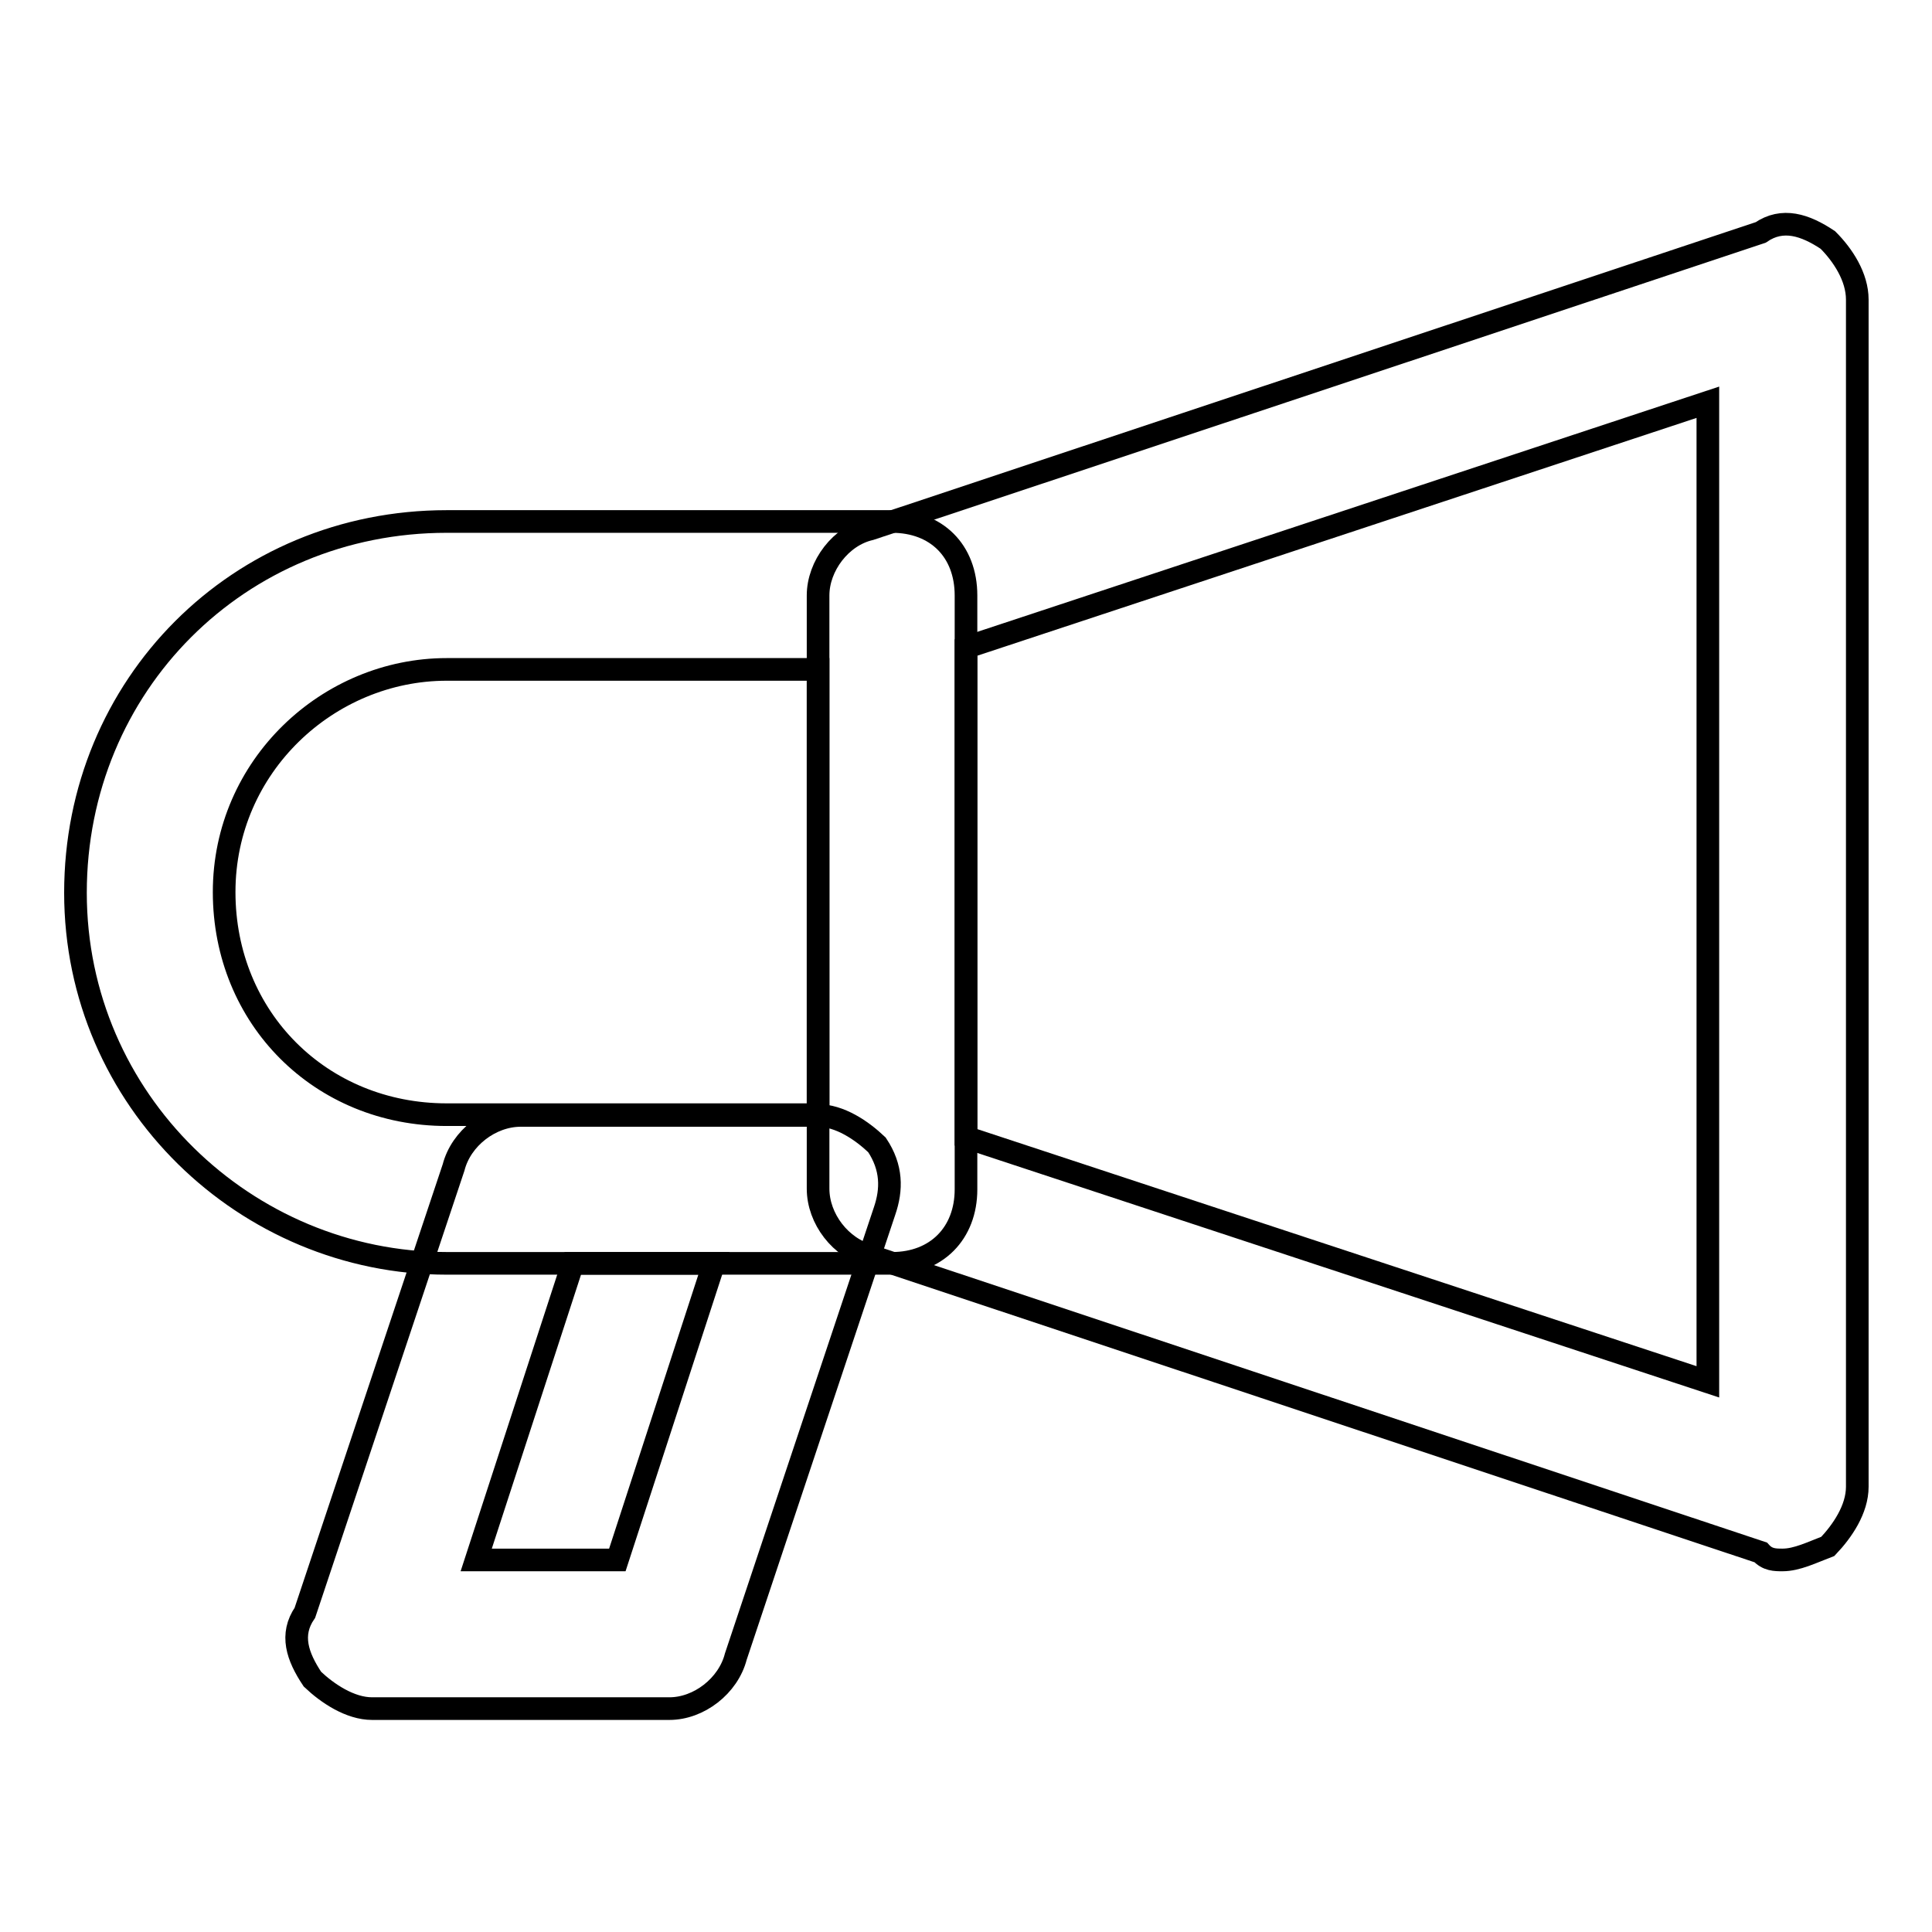
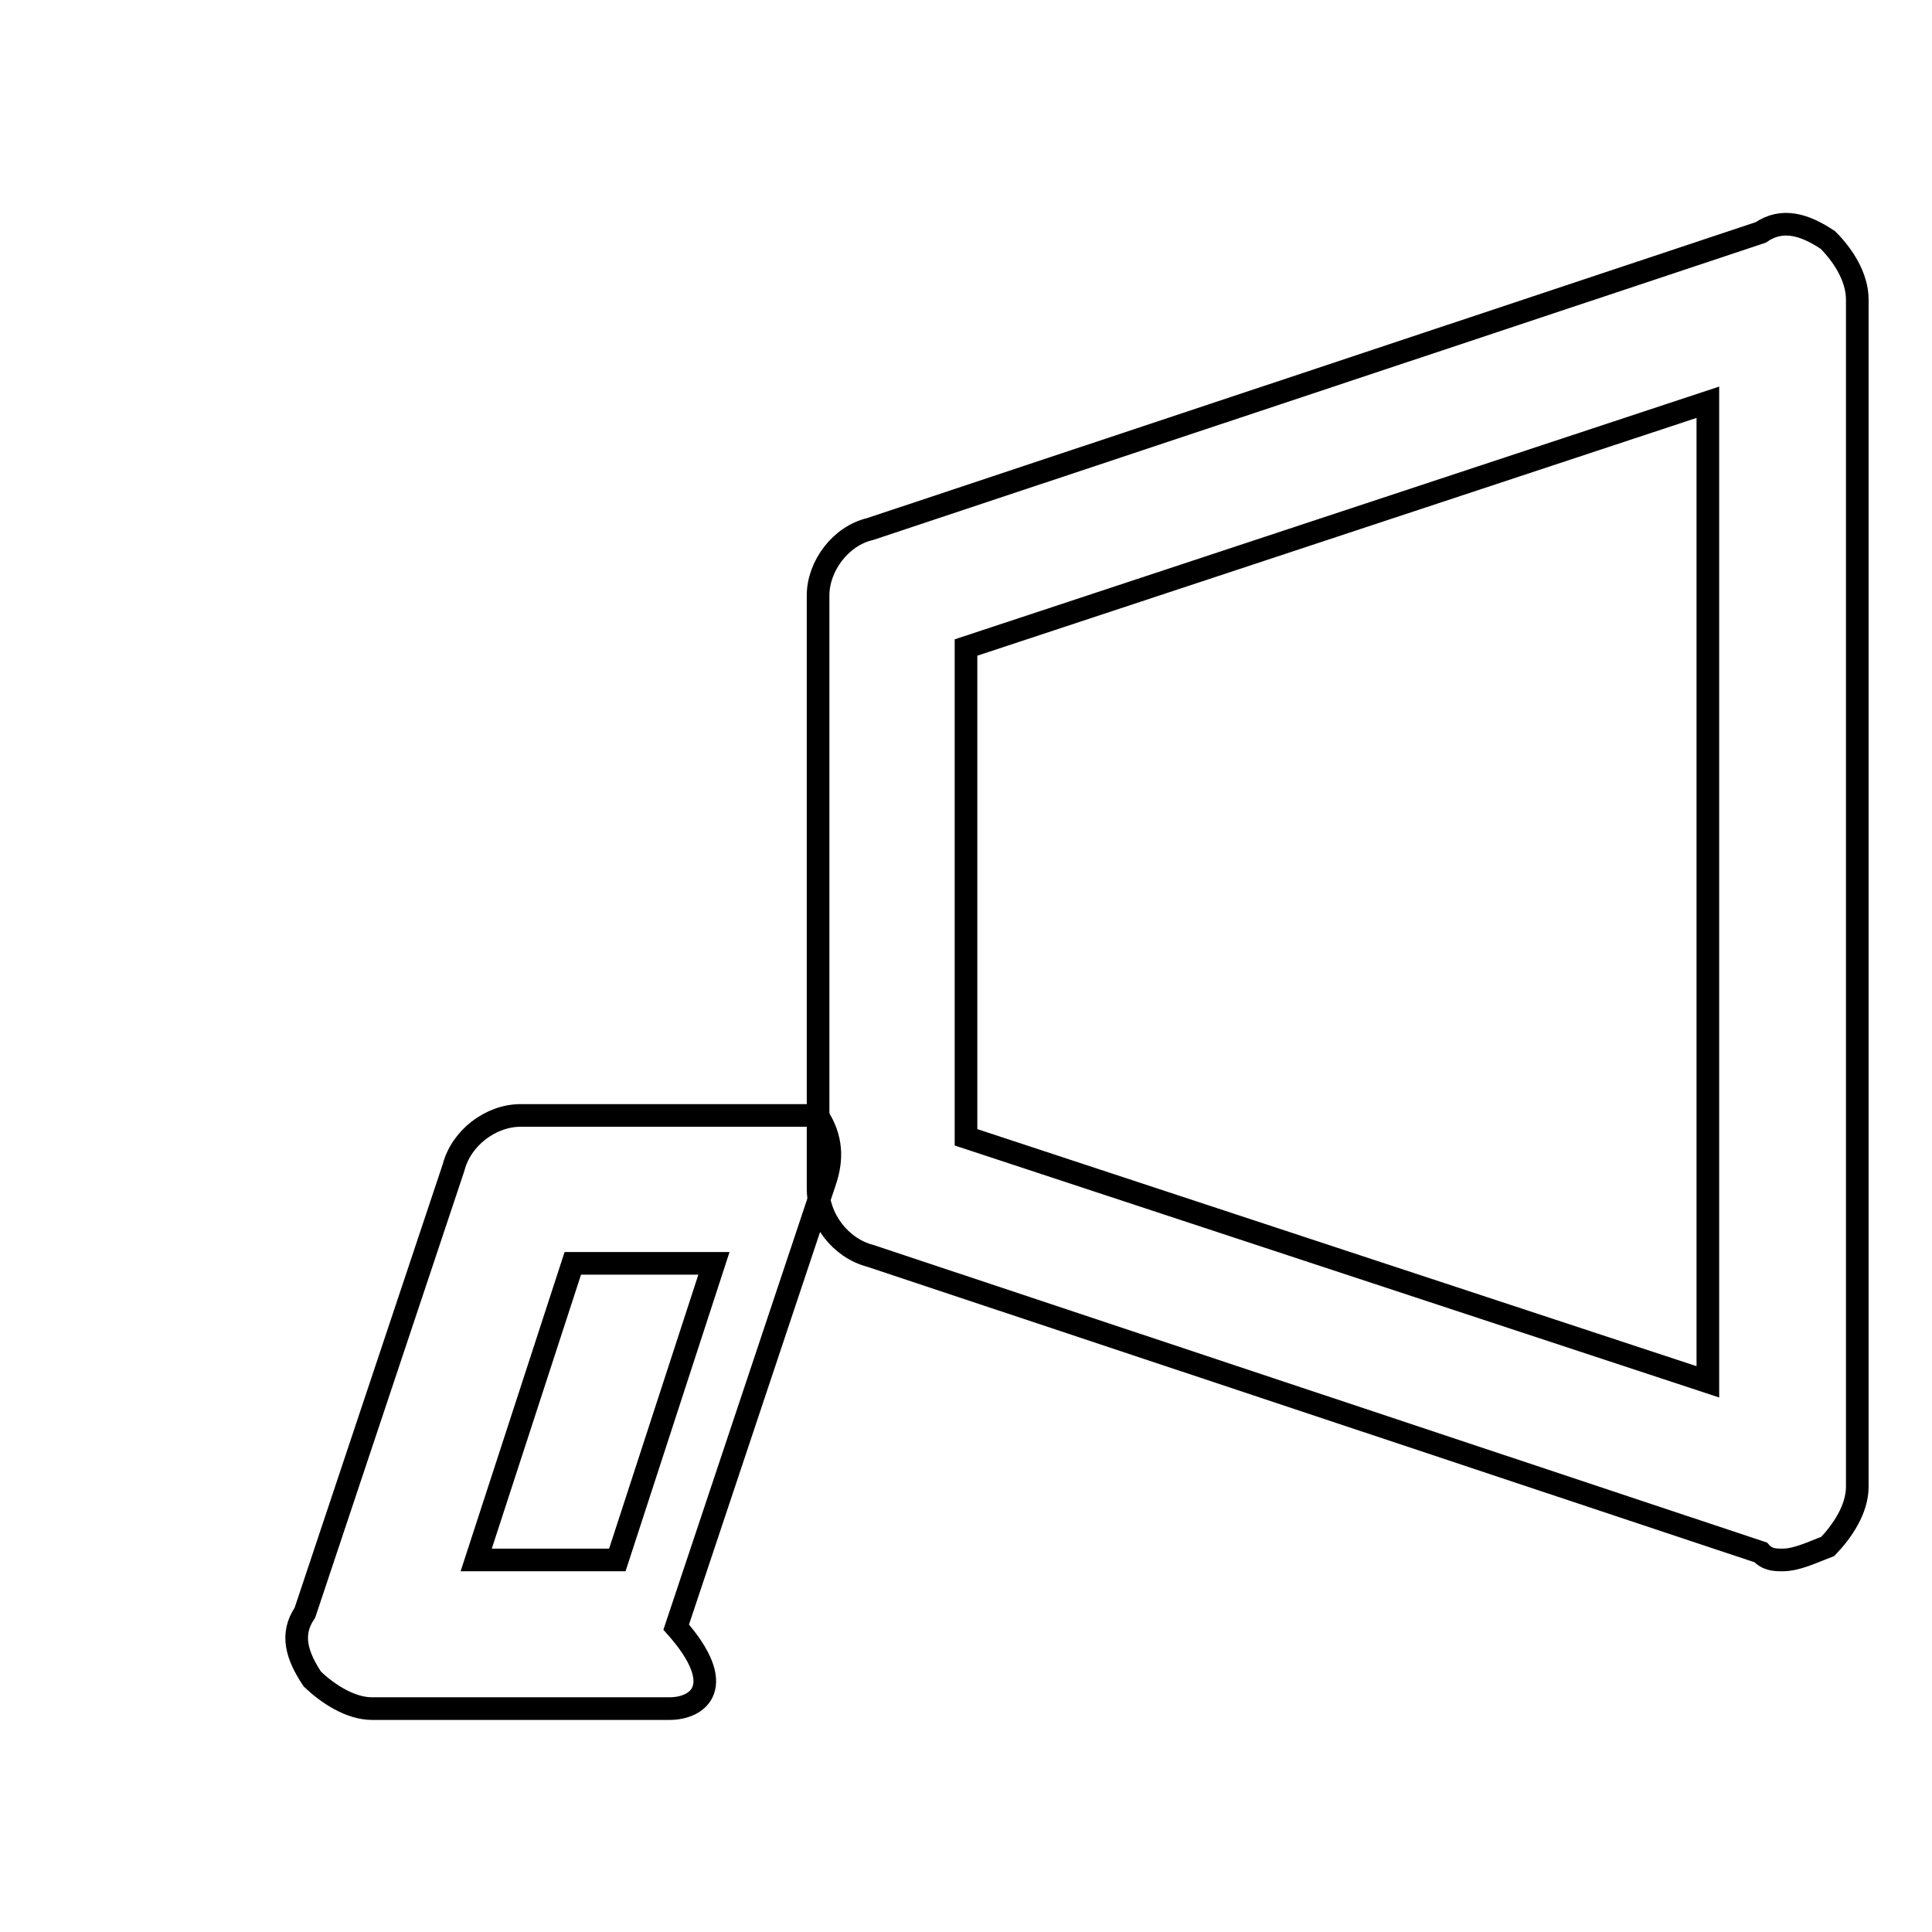
<svg xmlns="http://www.w3.org/2000/svg" version="1.1" x="0px" y="0px" viewBox="0 0 256 256" enable-background="new 0 0 256 256" xml:space="preserve">
  <g>
    <g>
-       <path stroke-width="3" fill-opacity="0" stroke="#000000" d="M118.2,167.4h-59c-26.6,0-49.2-21.6-49.2-49.1c0-27.5,21.6-49.2,49.2-49.2h59c5.9,0,9.8,3.9,9.8,9.8v78.7C128,163.4,124.1,167.4,118.2,167.4z M59.2,88.7c-15.7,0-29.5,12.8-29.5,29.5c0,16.7,12.8,29.5,29.5,29.5h49.2v-59H59.2z" />
      <path stroke-width="3" fill-opacity="0" stroke="#000000" d="M236.2,206.7c-1,0-2,0-2.9-1l-118-39.3c-3.9-1-6.9-4.9-6.9-8.9V78.9c0-3.9,3-7.9,6.9-8.8l118-39.3c2.9-2,5.9-1,8.9,1c2,2,3.9,4.9,3.9,7.9v157.3c0,3-2,5.9-3.9,7.9C240.1,205.7,238.1,206.7,236.2,206.7z M128,150.7l98.3,32.4V53.3L128,85.8V150.7z" />
-       <path stroke-width="3" fill-opacity="0" stroke="#000000" d="M88.7,226.4H49.3c-2.9,0-5.9-2-7.9-3.9c-2-3-3-5.9-1-8.8l19.7-59c1-3.9,4.9-6.9,8.9-6.9h39.3c3,0,5.9,2,7.9,3.9c2,3,2,5.9,1,8.8l-19.7,59C96.5,223.4,92.6,226.4,88.7,226.4z M63.1,206.7h18.7l12.8-39.3H75.9L63.1,206.7z" />
+       <path stroke-width="3" fill-opacity="0" stroke="#000000" d="M88.7,226.4H49.3c-2.9,0-5.9-2-7.9-3.9c-2-3-3-5.9-1-8.8l19.7-59c1-3.9,4.9-6.9,8.9-6.9h39.3c2,3,2,5.9,1,8.8l-19.7,59C96.5,223.4,92.6,226.4,88.7,226.4z M63.1,206.7h18.7l12.8-39.3H75.9L63.1,206.7z" />
    </g>
  </g>
</svg>